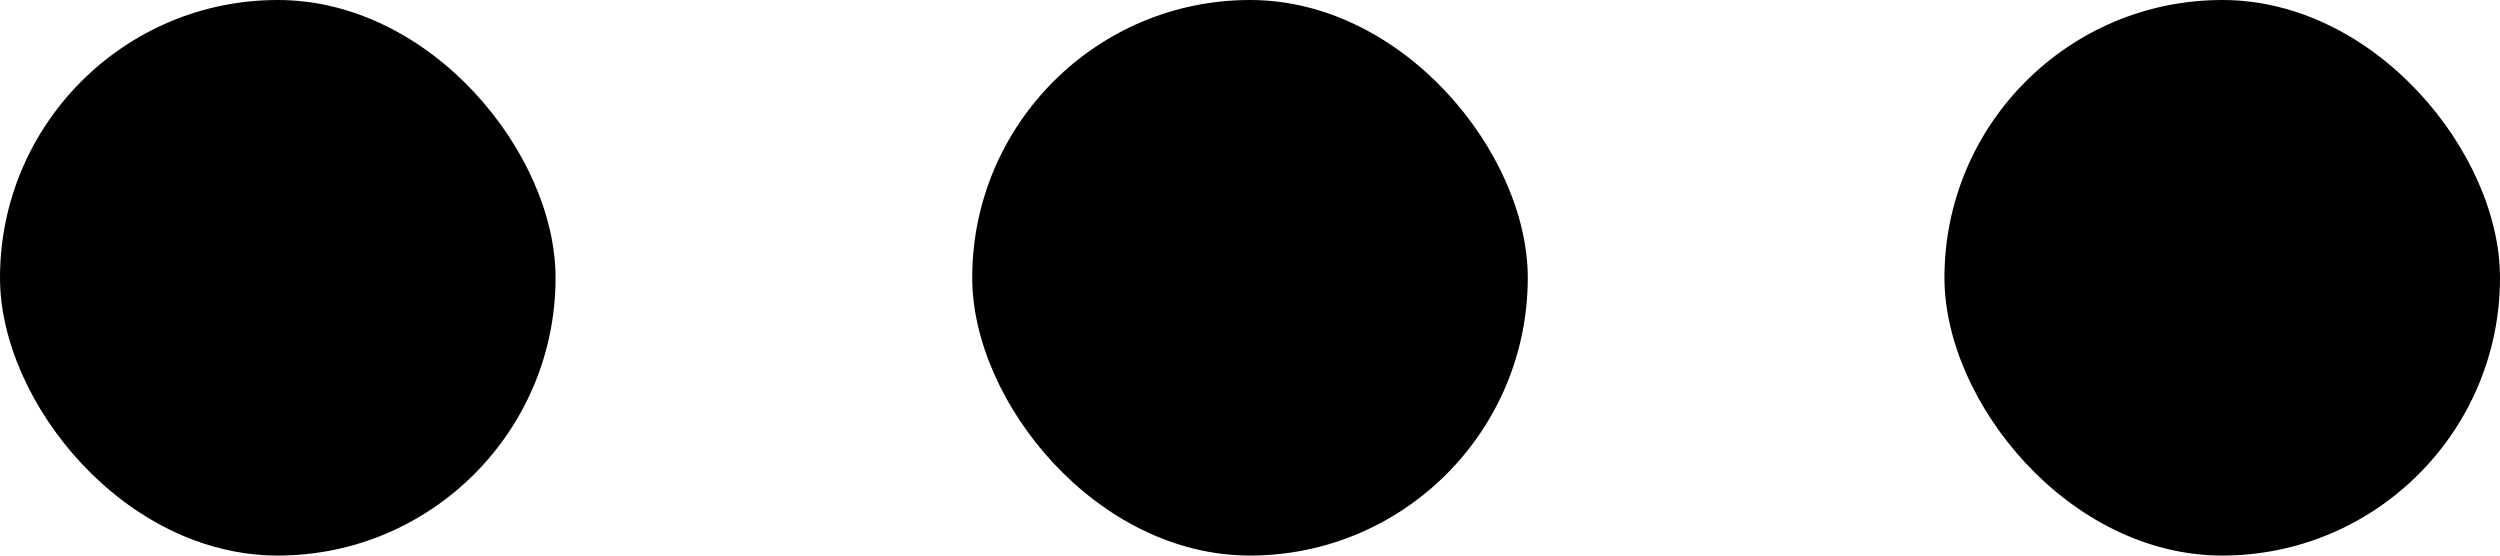
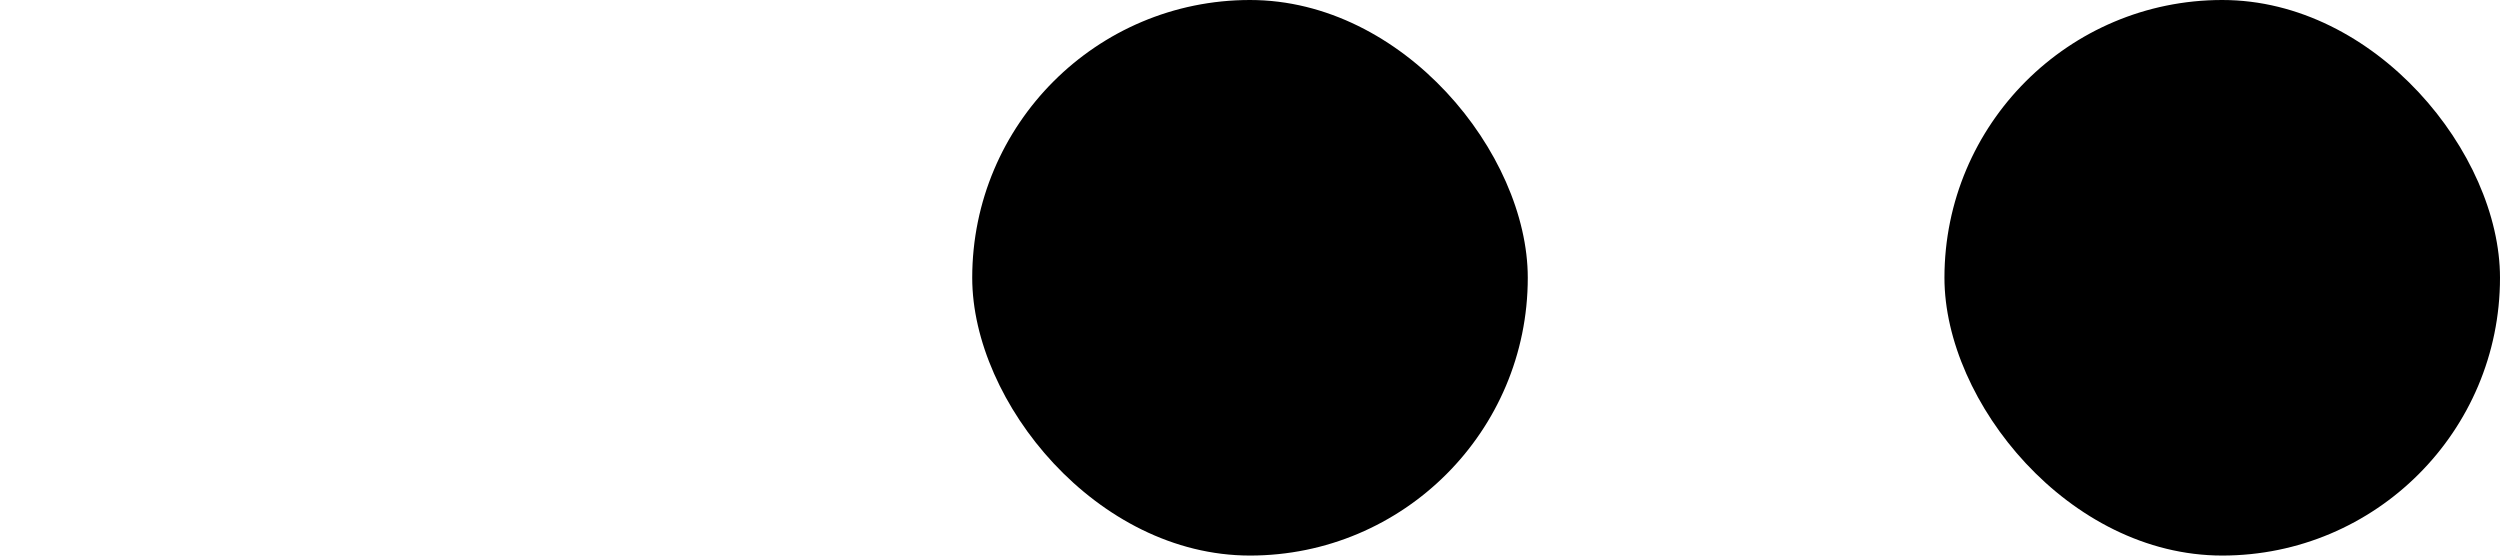
<svg xmlns="http://www.w3.org/2000/svg" width="54" height="12" viewBox="0 0 54 12" fill="none">
-   <rect width="12" height="12" rx="6" fill="black" />
  <rect x="21" width="12" height="12" rx="6" fill="black" />
  <rect x="42" width="12" height="12" rx="6" fill="black" />
</svg>